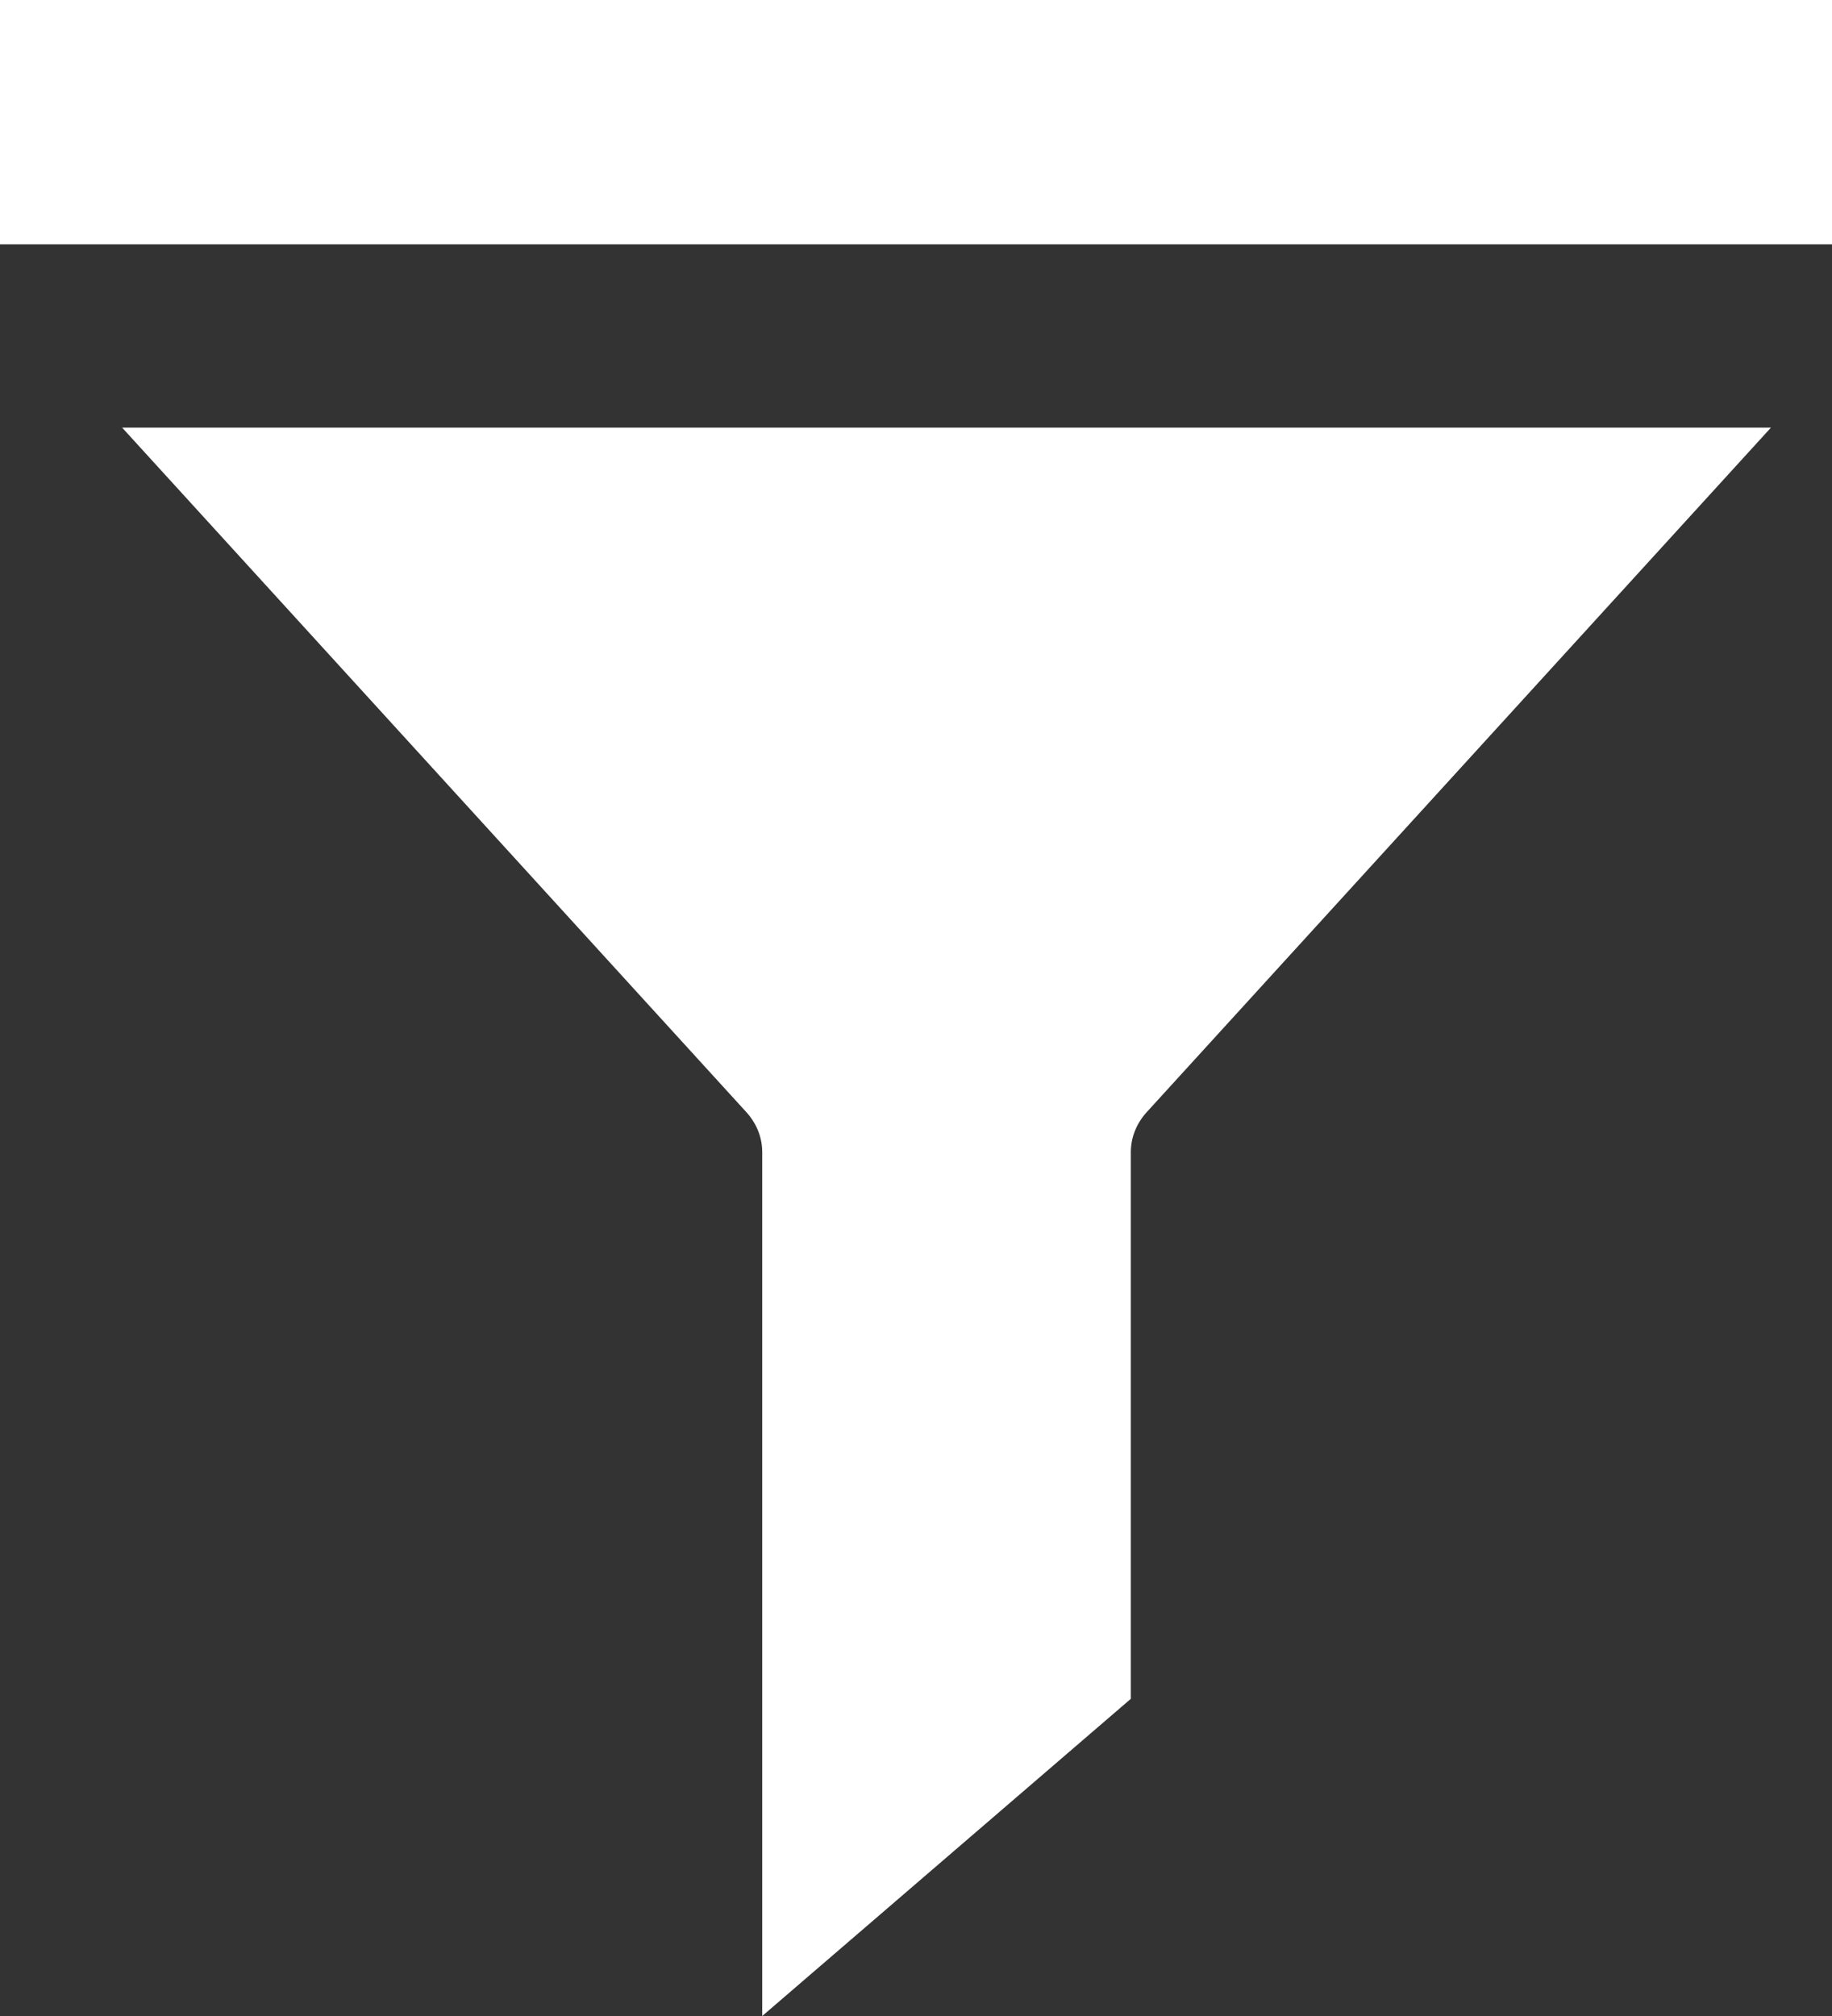
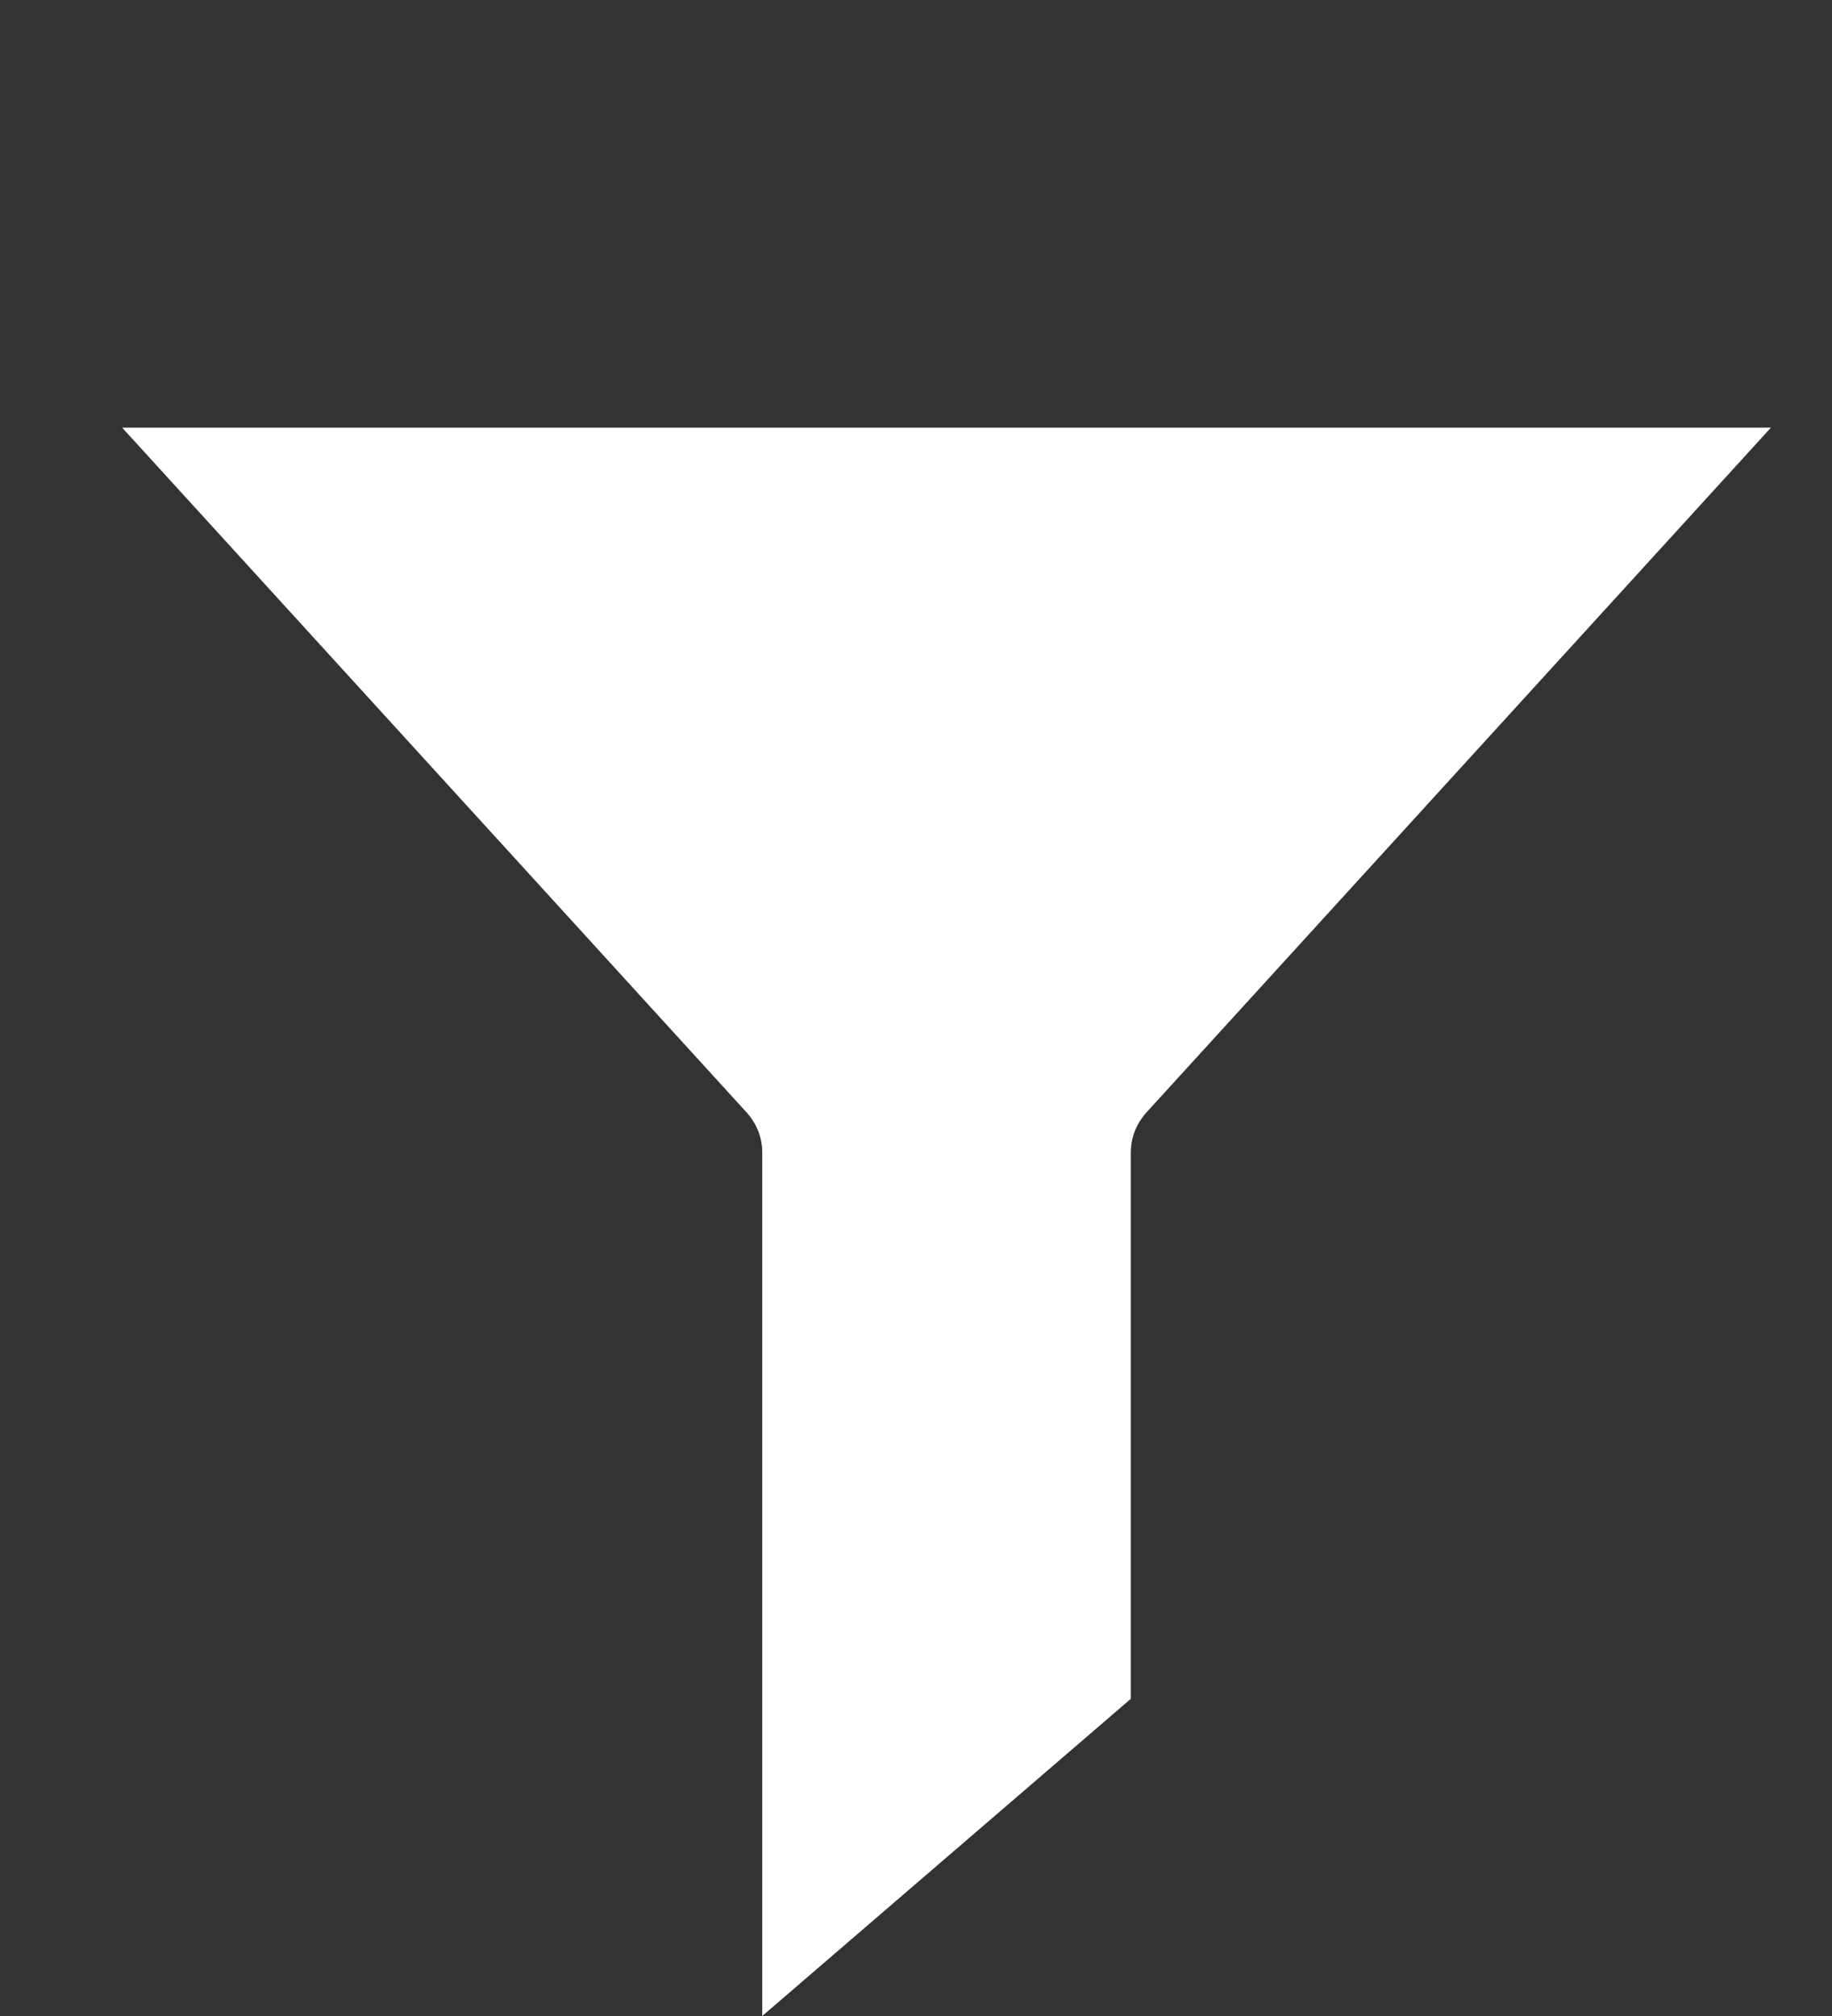
<svg xmlns="http://www.w3.org/2000/svg" width="30px" height="33px" viewBox="0 0 30 33" version="1.1">
  <rect x="0" y="0" width="30" height="33" fill="#333333" stroke="none" />
  <g id="Page-2" stroke="none" stroke-width="1" fill="none" fill-rule="evenodd">
    <g id="3---explore" transform="translate(-922, -249)" fill="#FFFFFF" fill-rule="nonzero">
      <g id="Group-8" transform="translate(686, 246)">
        <g id="Group" transform="translate(236, 0)">
          <g id="Group-2" transform="translate(0, 3)">
-             <path d="M12.211,18.193 C12.382,18.376 12.482,18.608 12.482,18.861 L12.482,33 L18.518,27.808 L18.518,18.861 C18.518,18.608 18.618,18.376 18.789,18.193 L29,7 L2,7 L12.211,18.193 Z" id="Path" />
-             <rect id="Rectangle" x="0" y="0" width="30" height="4" />
+             <path d="M12.211,18.193 C12.382,18.376 12.482,18.608 12.482,18.861 L12.482,33 L18.518,27.808 L18.518,18.861 C18.518,18.608 18.618,18.376 18.789,18.193 L29,7 L2,7 L12.211,18.193 " id="Path" />
          </g>
        </g>
      </g>
    </g>
  </g>
</svg>